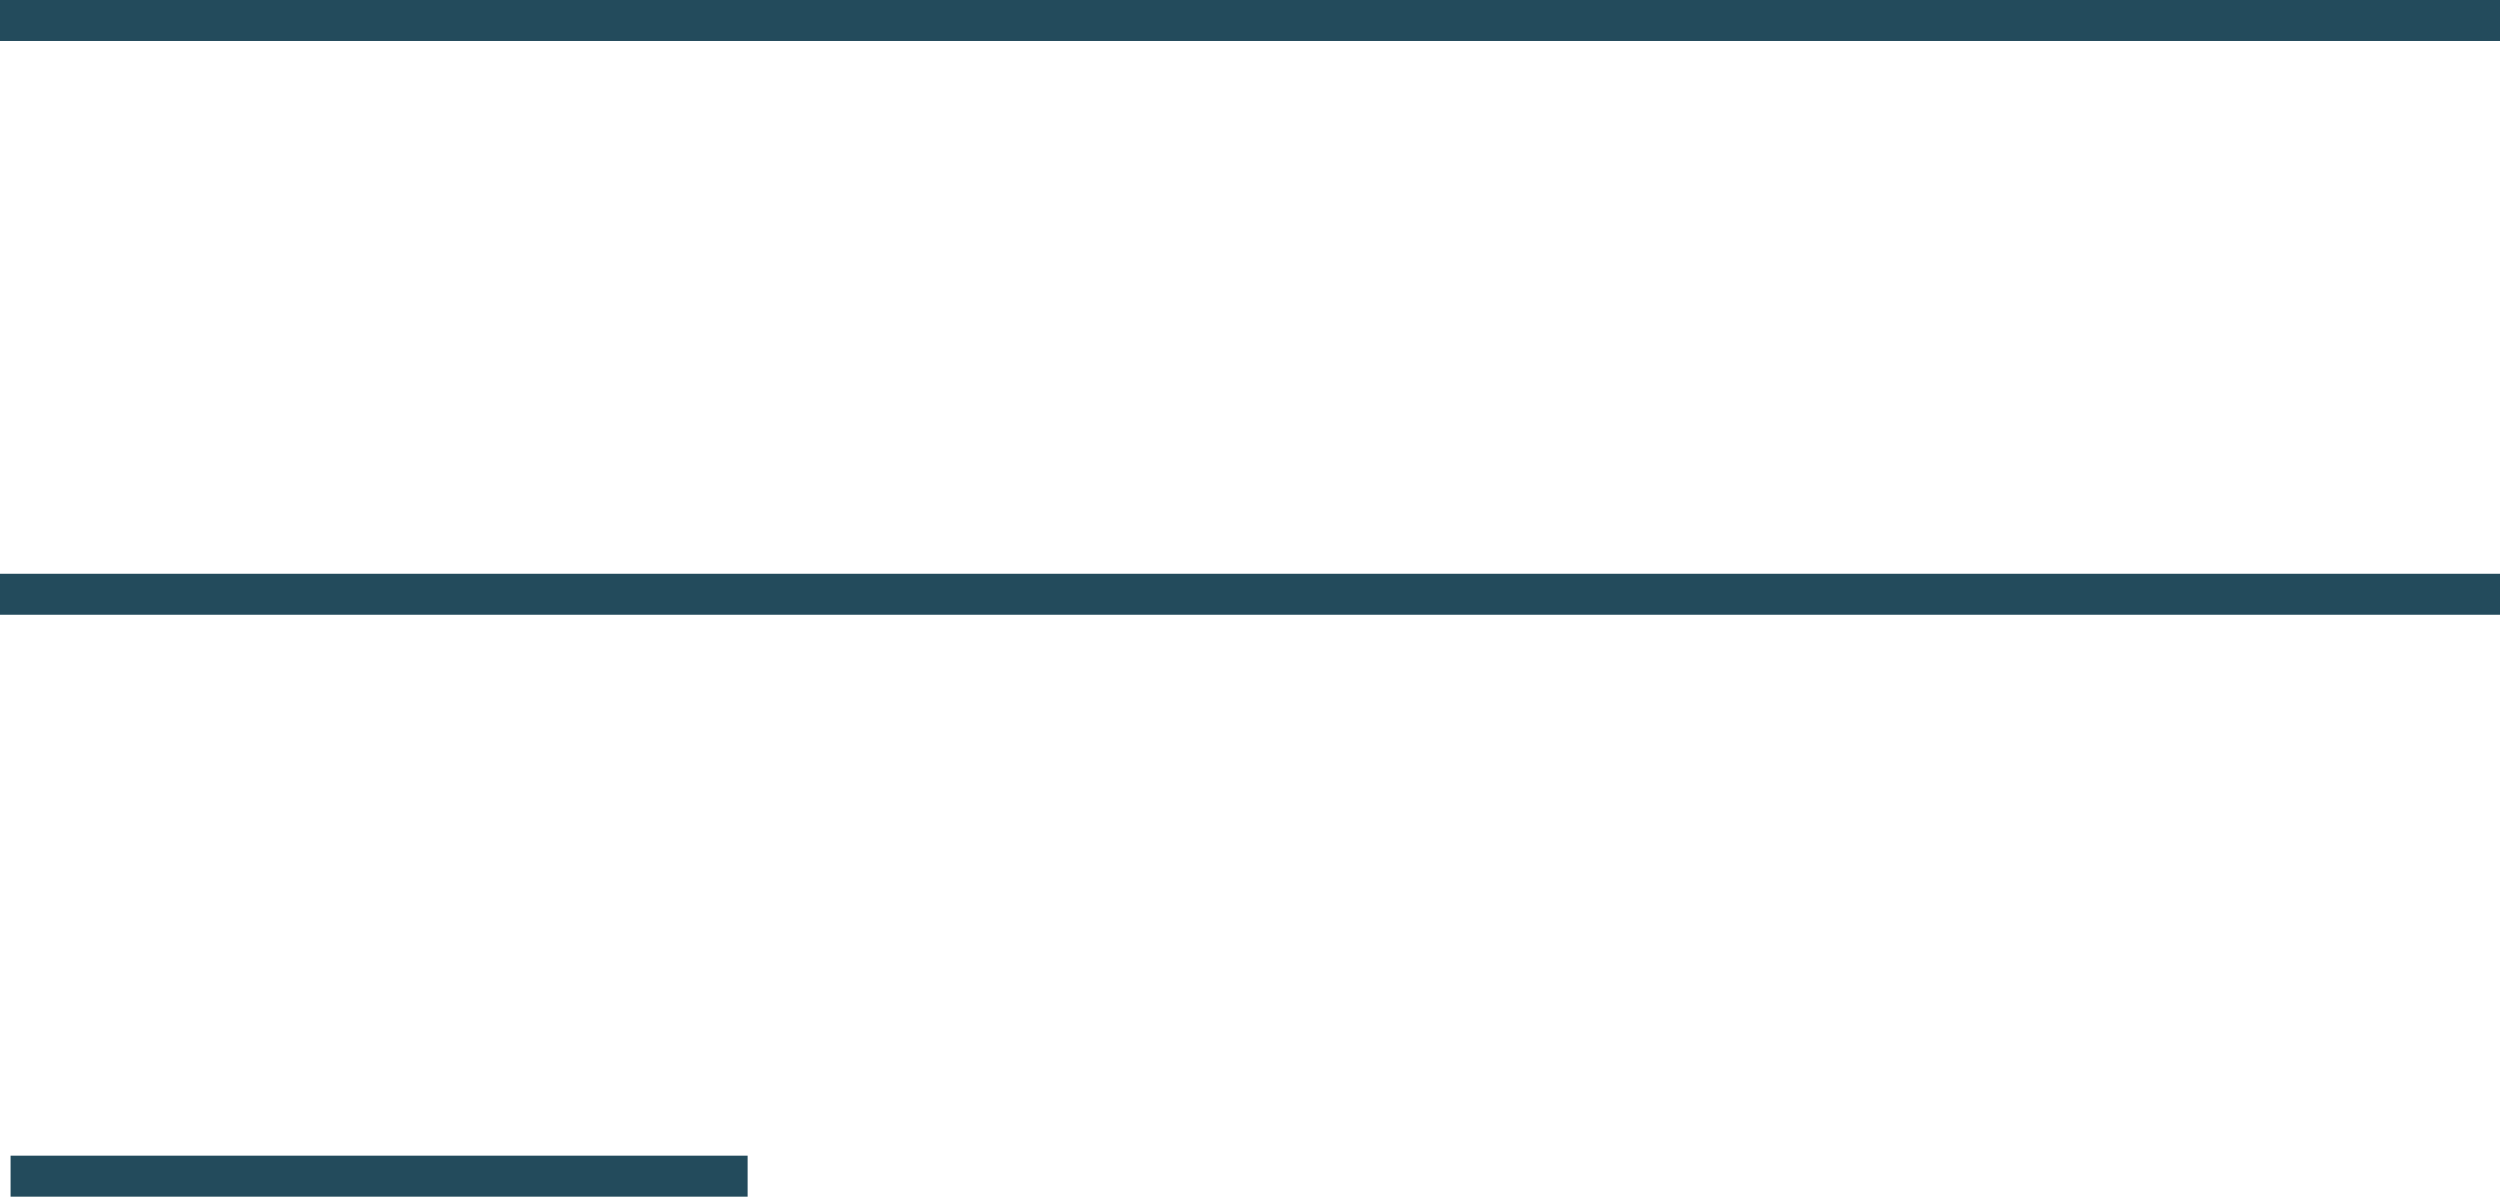
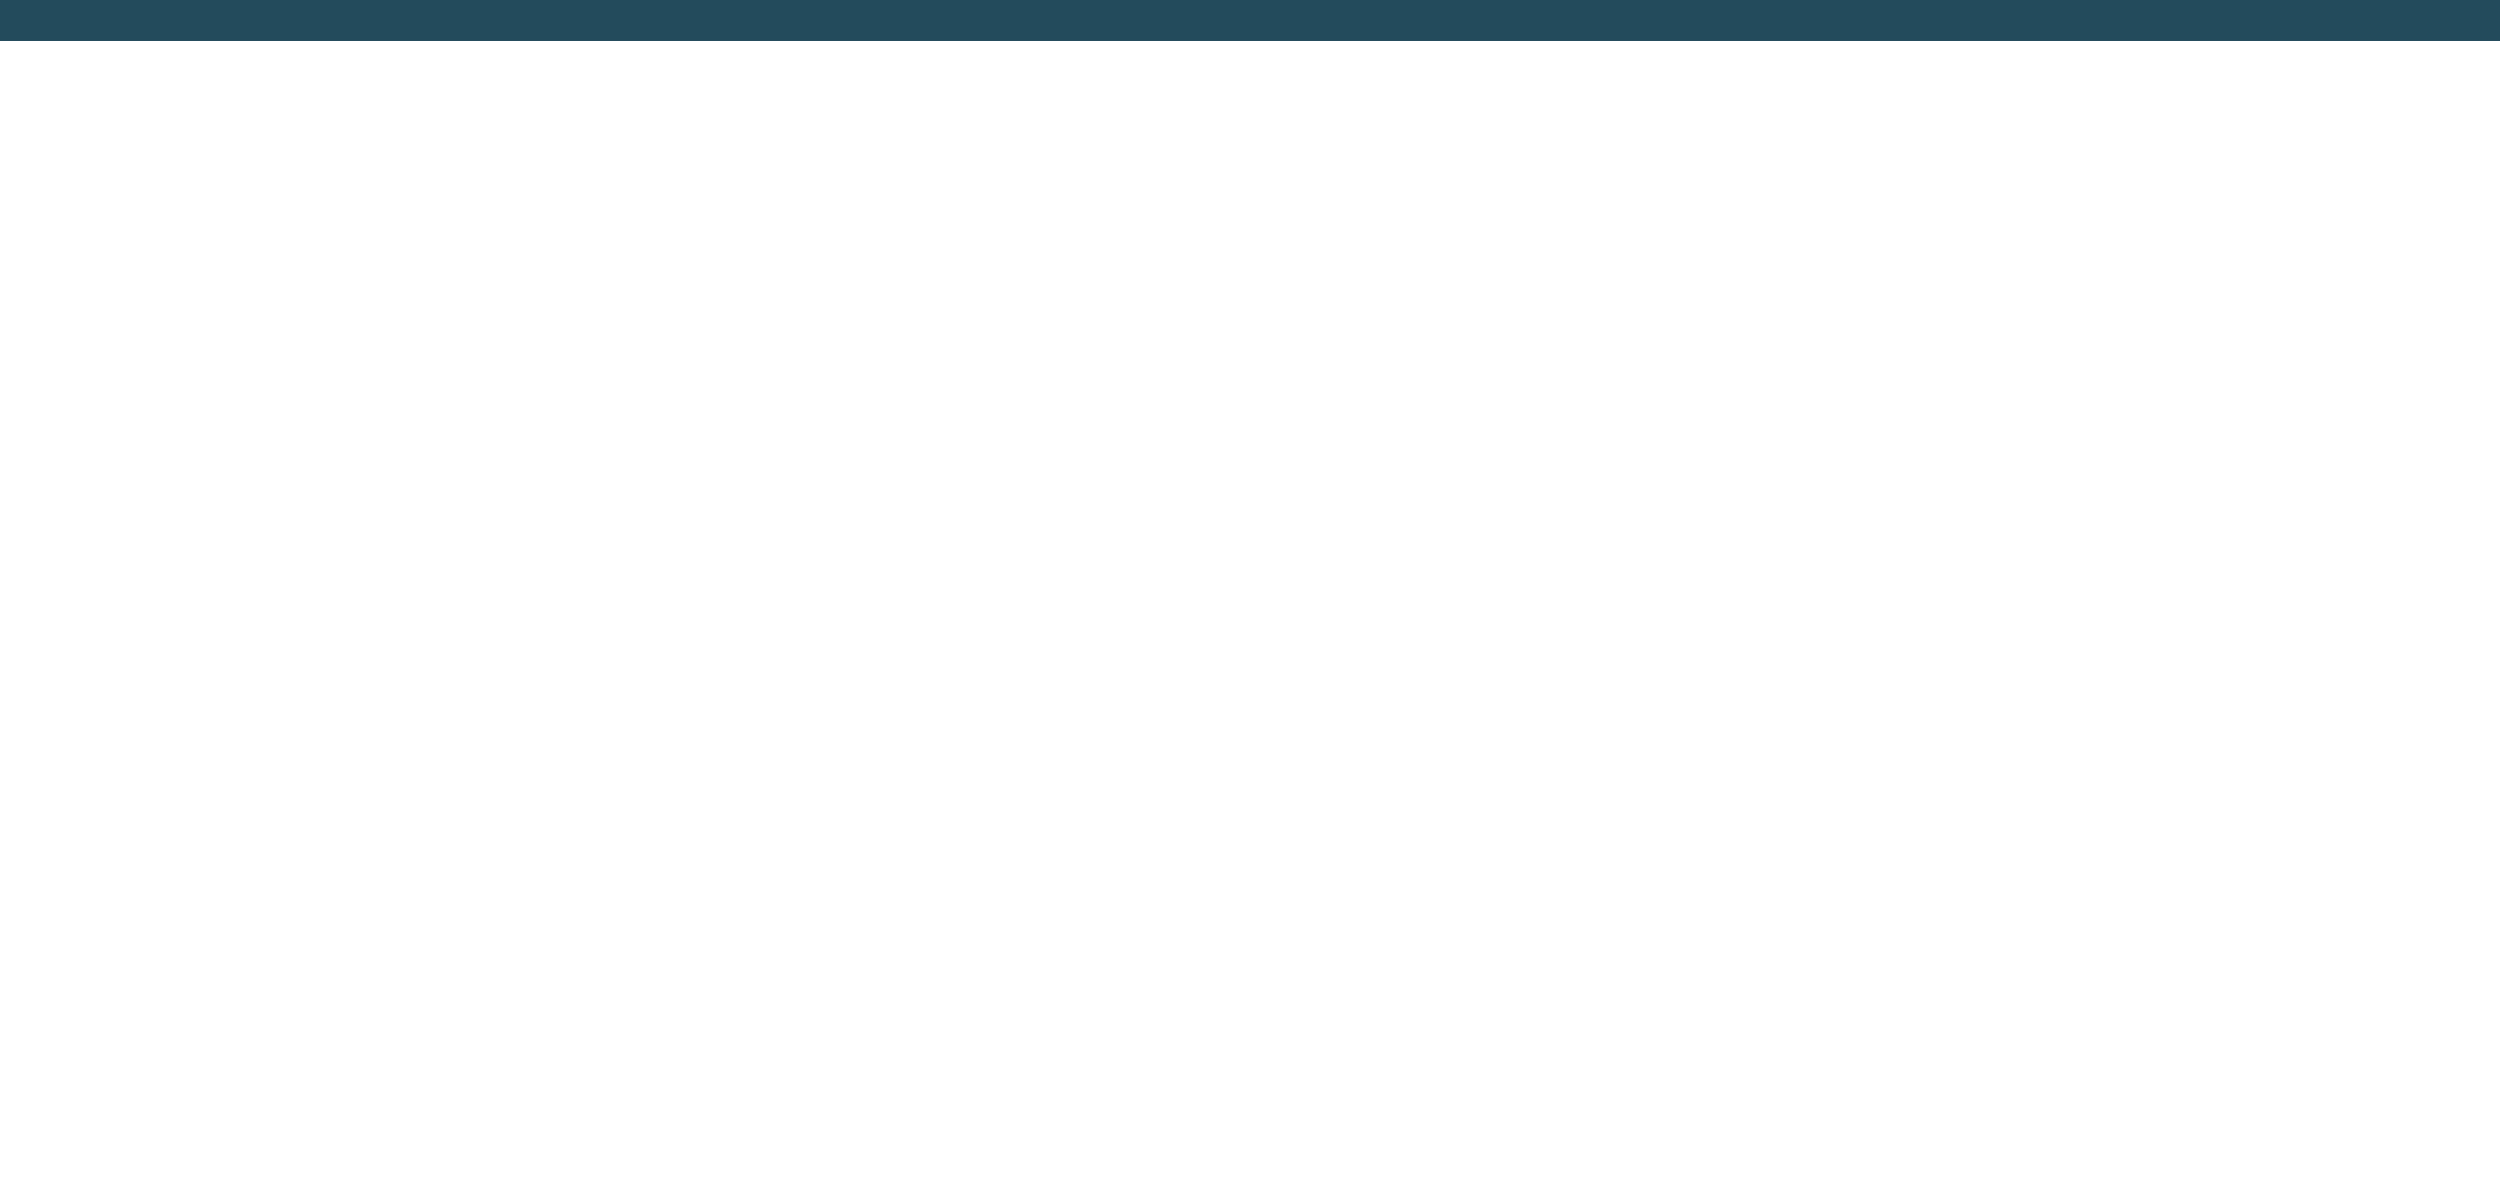
<svg xmlns="http://www.w3.org/2000/svg" width="61" height="29.199" viewBox="0 0 61 29.199">
  <g id="hamburger-lines" transform="translate(-0.141 0.751)">
    <line id="hamburger-line-3" x2="61" transform="translate(0.141 -0.251)" fill="none" stroke="#234b5c" stroke-width="1" />
-     <line id="hamburger-line-2" x2="61" transform="translate(0.141 13.749)" fill="none" stroke="#234b5c" stroke-width="1" />
-     <path id="hamburger-line-1" d="M0,0H17.984" transform="translate(0.399 27.948)" fill="none" stroke="#234b5c" stroke-width="1" />
  </g>
</svg>